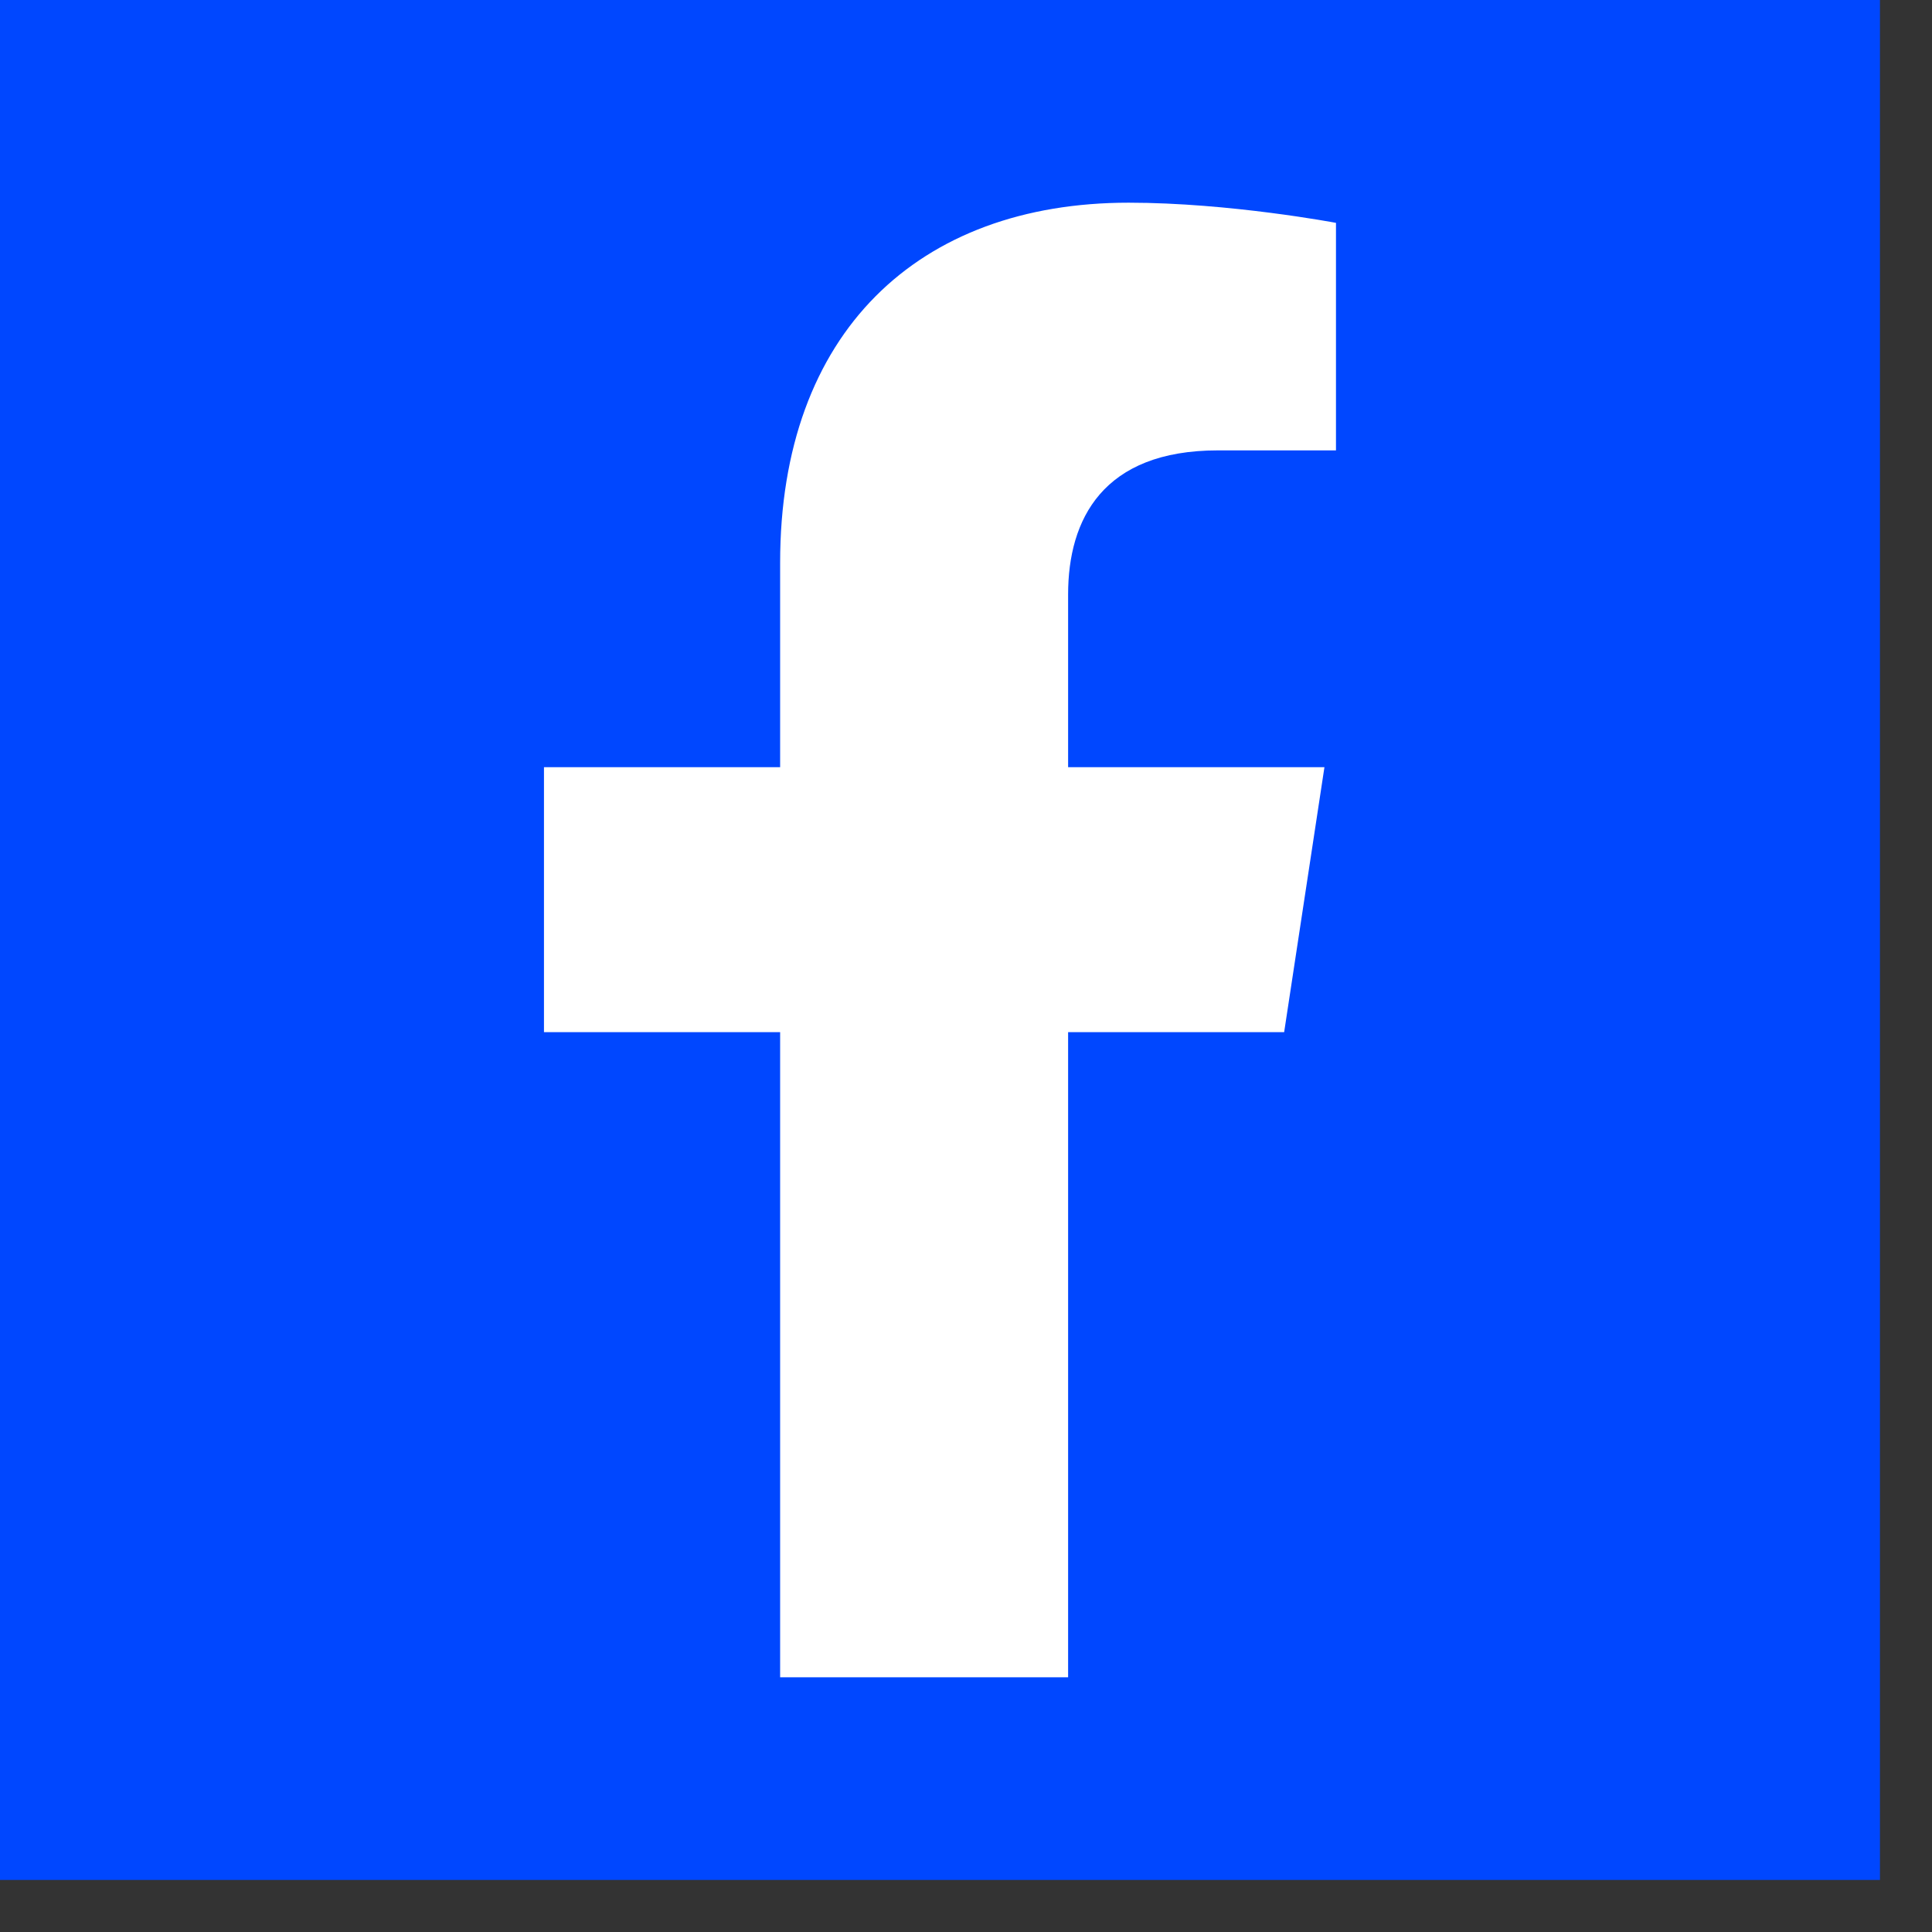
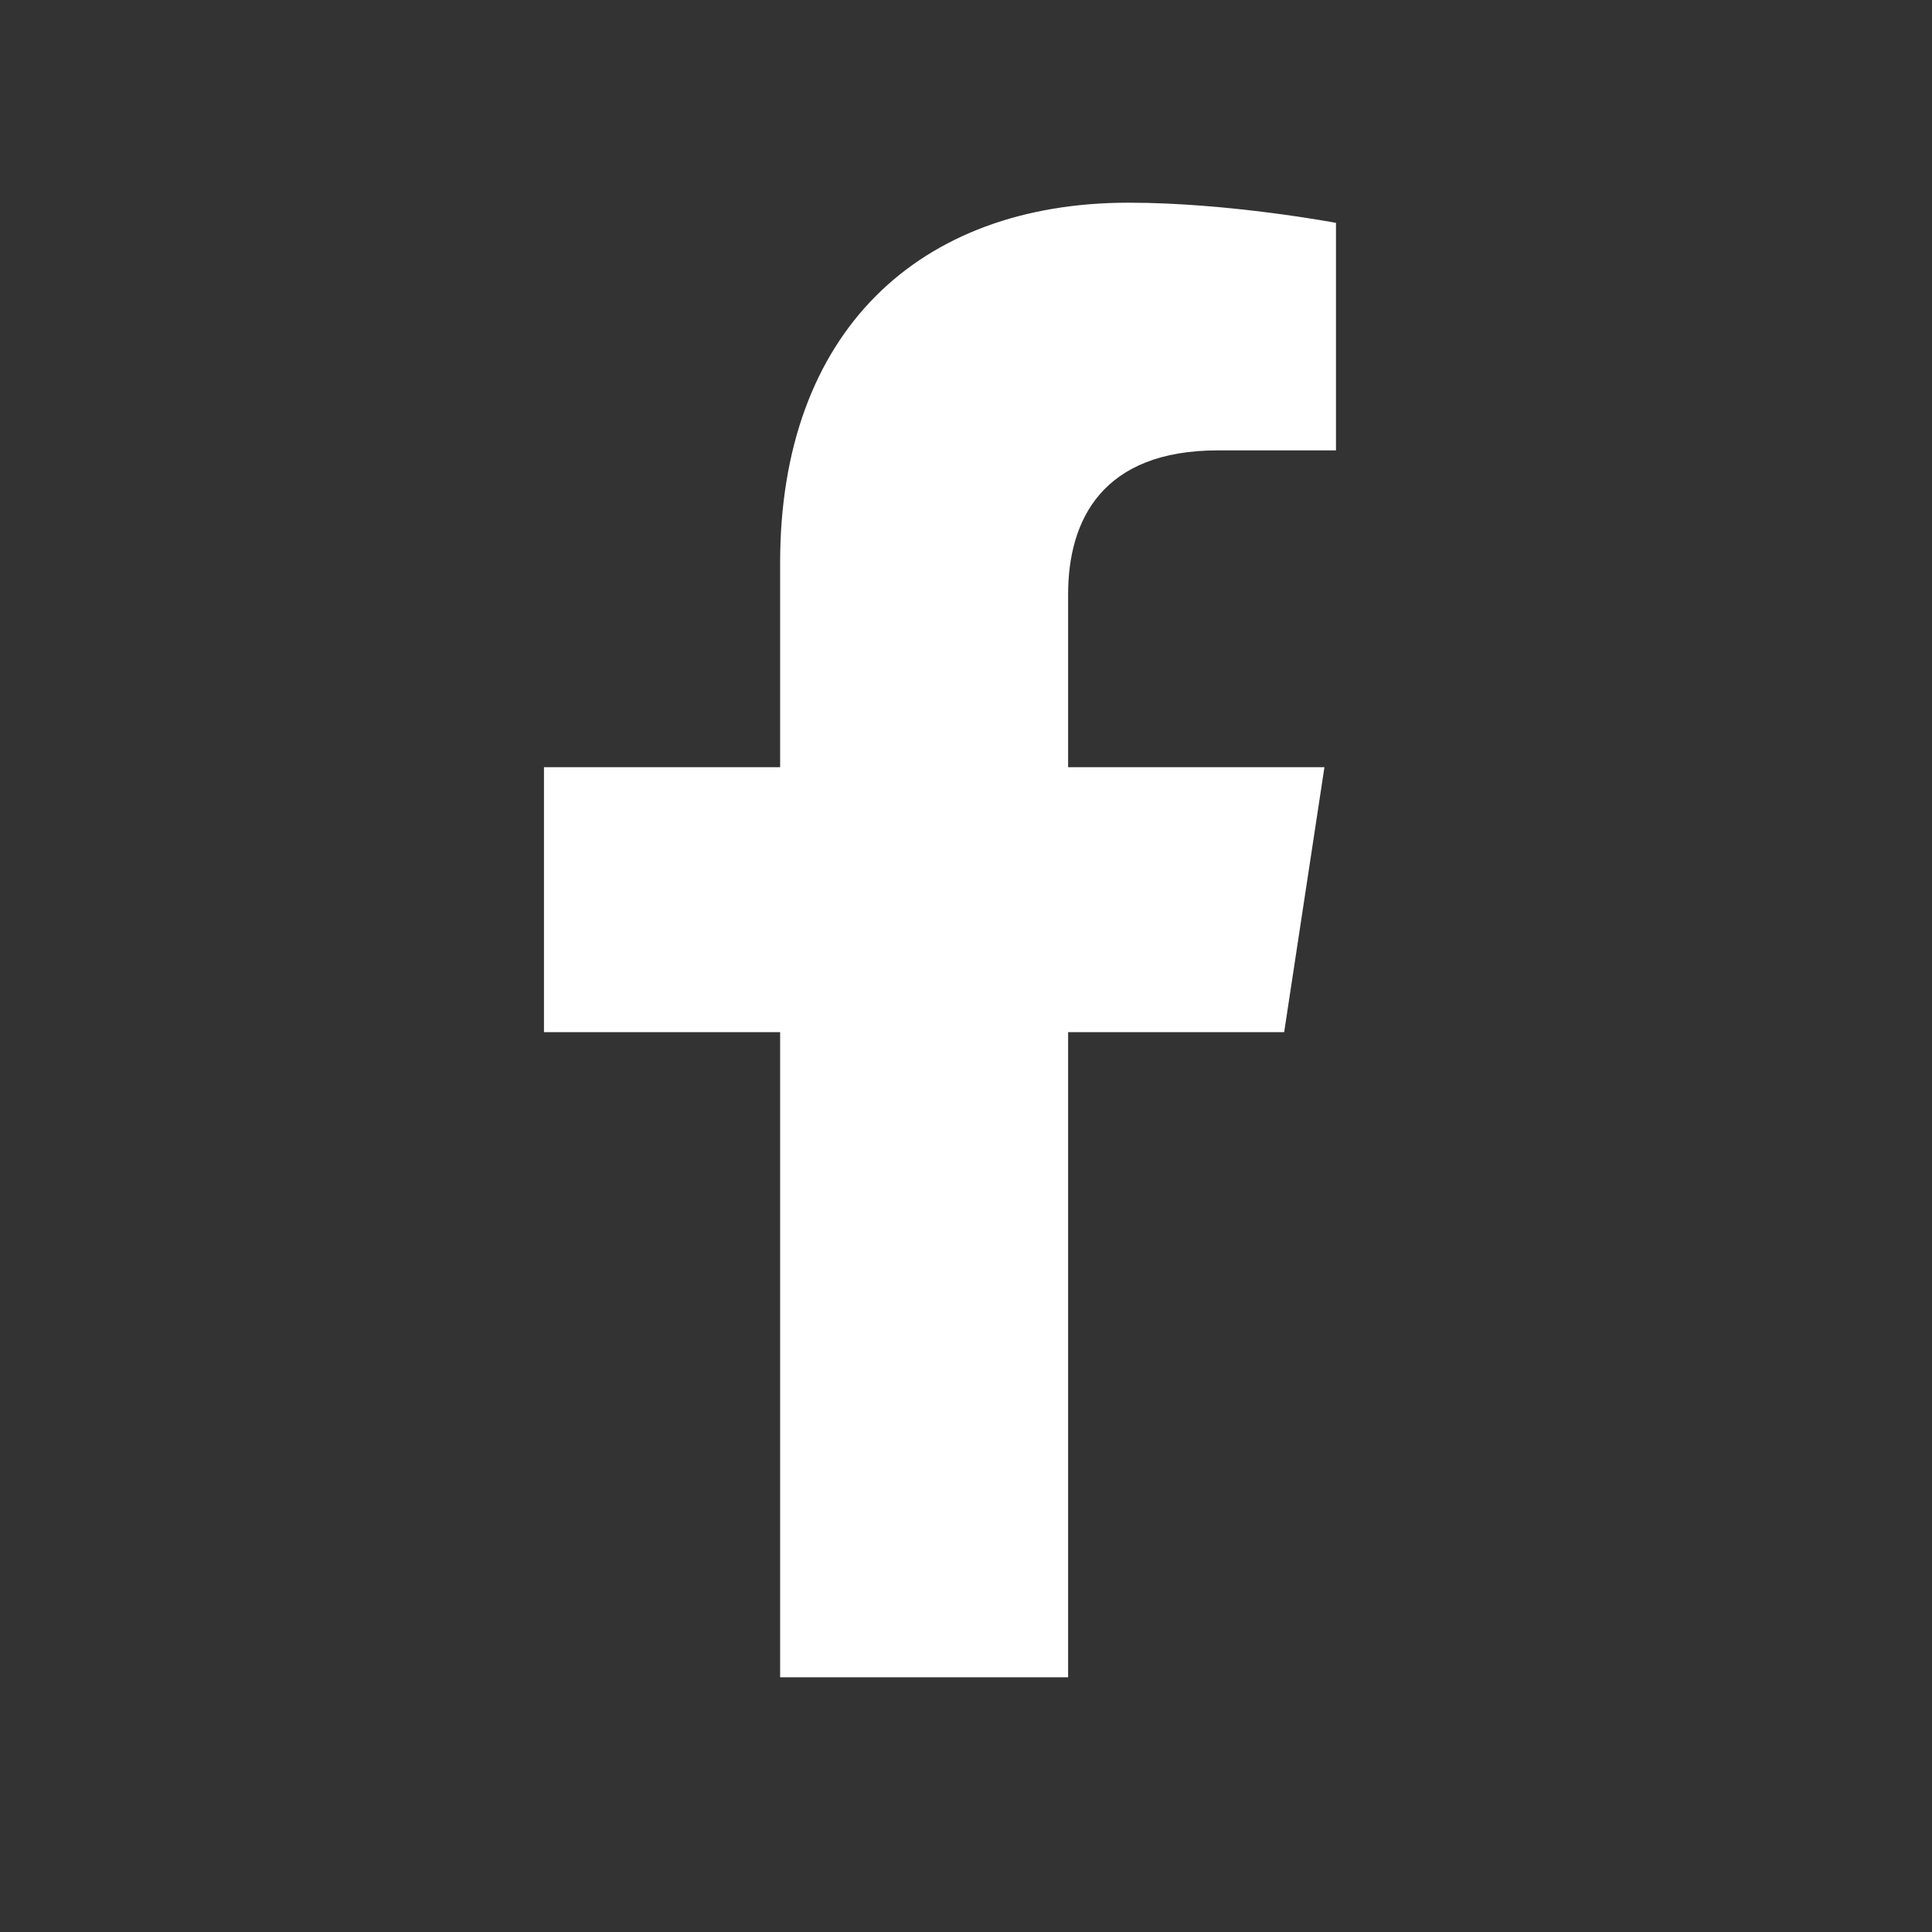
<svg xmlns="http://www.w3.org/2000/svg" fill="none" height="100%" overflow="visible" preserveAspectRatio="none" style="display: block;" viewBox="0 0 34 34" width="100%">
  <rect x="0" y="0" width="34" height="34" fill="#333333" stroke="none" />
  <g id="facebook">
-     <rect fill="#0047FF" height="33.084" width="33.084" />
    <path d="M22.599 18.164H18.797V29.517H13.729V18.164H9.573V13.501H13.729V9.903C13.729 5.848 16.162 3.567 19.862 3.567C21.636 3.567 23.511 3.922 23.511 3.922V7.926H21.433C19.406 7.926 18.797 9.142 18.797 10.46V13.501H23.308L22.599 18.164Z" fill="white" id="Facebook icon" />
  </g>
</svg>